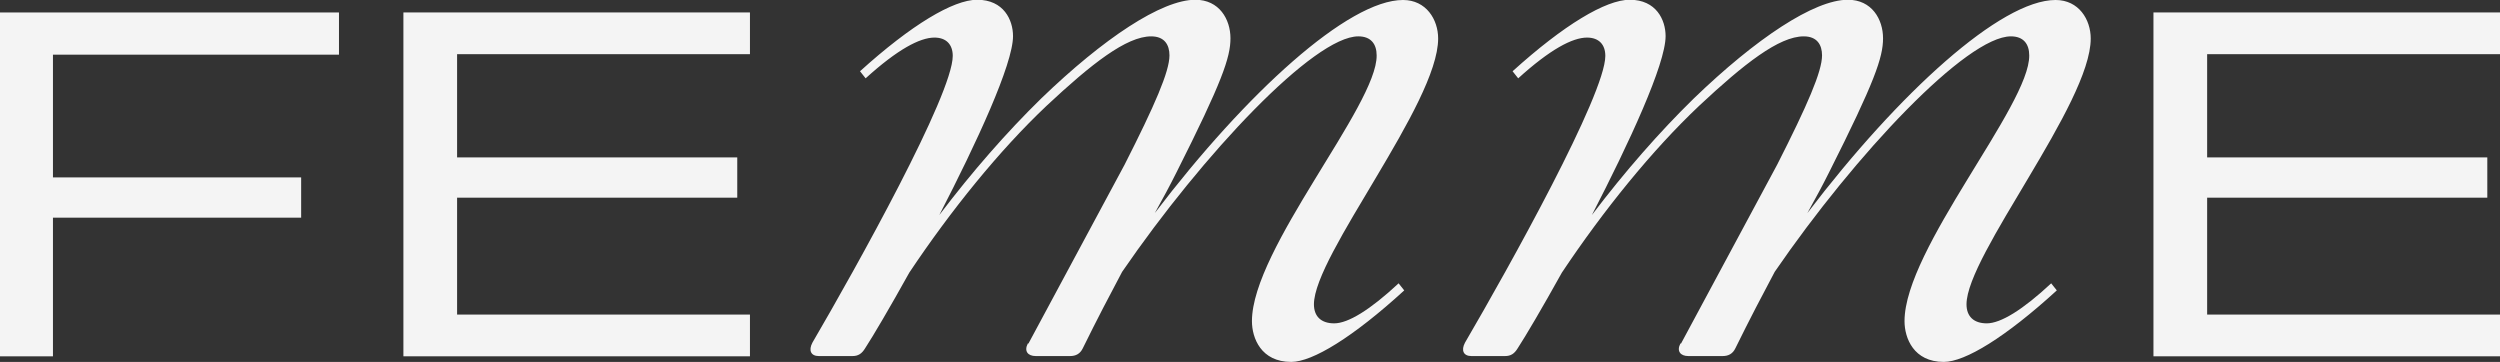
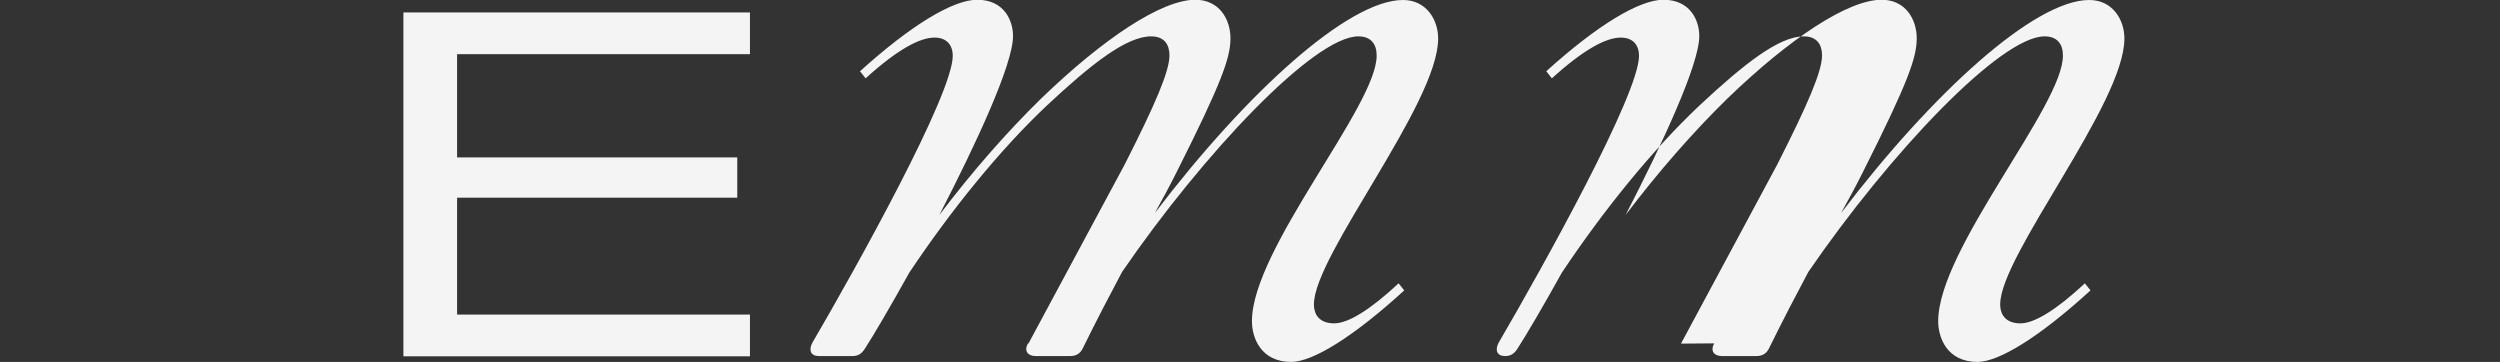
<svg xmlns="http://www.w3.org/2000/svg" id="Camada_2" viewBox="0 0 102.44 14.83">
  <rect x="0" y="0" width="102.44" height="14.83" fill="#333333" stroke="none" />
  <defs>
    <style>
      .cls-1 {
        fill: #f4f4f4;
      }
    </style>
  </defs>
  <g id="Camada_1-2" data-name="Camada_1">
    <g>
-       <path class="cls-1" d="M0,.51h13.89v1.73H2.17v5.03h10.17v1.65H2.17v5.68H0V.51Z" />
      <path class="cls-1" d="M16.53.51h14.2v1.71h-12v4.23h11.48v1.65h-11.48v4.79h12v1.71h-14.2V.51Z" />
-       <path class="cls-1" d="M88.24.51h14.2v1.71h-12v4.23h11.48v1.65h-11.48v4.79h12v1.71h-14.2V.51Z" />
      <g>
        <path class="cls-1" d="M42.14,14.08l3.94-7.33c1.24-2.44,1.84-3.82,1.84-4.48,0-.43-.2-.78-.75-.78-1.01,0-2.44,1.12-4.28,2.84-1.95,1.84-3.94,4.31-5.63,6.84-.8,1.44-1.49,2.61-1.81,3.1-.14.23-.29.32-.52.32h-1.38c-.32,0-.43-.23-.26-.55,1.81-3.1,5.75-10.17,5.75-11.75,0-.46-.26-.75-.75-.75-.6,0-1.52.49-2.82,1.67l-.23-.29c2.1-1.9,3.82-2.93,4.8-2.93,1.09,0,1.47.83,1.47,1.49,0,1.15-1.49,4.37-3.02,7.33,1.35-1.78,2.76-3.39,4.17-4.77,2.56-2.47,4.94-4.05,6.32-4.05.98,0,1.44.8,1.44,1.58s-.34,1.78-2.21,5.49c-.26.52-.55,1.06-.89,1.67,3.76-4.94,7.93-8.73,10.17-8.73.95,0,1.44.8,1.44,1.58,0,2.67-5.09,8.88-5.09,10.89,0,.49.29.78.83.78.57,0,1.47-.55,2.64-1.64l.23.29c-2.1,1.92-3.76,2.93-4.63,2.93-1.24,0-1.61-.98-1.61-1.67,0-2.96,5.14-8.85,5.11-10.89,0-.46-.23-.78-.75-.78-1.81,0-6.35,4.8-9.68,9.65-.49.92-1.03,1.95-1.61,3.13-.11.23-.29.32-.52.32h-1.41c-.32,0-.49-.2-.32-.52Z" />
-         <path class="cls-1" d="M68.88,14.08l3.94-7.33c1.24-2.44,1.84-3.82,1.84-4.48,0-.43-.2-.78-.75-.78-1.01,0-2.44,1.12-4.28,2.84-1.95,1.84-3.94,4.31-5.63,6.84-.8,1.44-1.49,2.61-1.81,3.1-.14.23-.29.32-.52.32h-1.38c-.32,0-.43-.23-.26-.55,1.81-3.1,5.75-10.17,5.75-11.75,0-.46-.26-.75-.75-.75-.6,0-1.52.49-2.82,1.67l-.23-.29c2.1-1.9,3.82-2.93,4.8-2.93,1.09,0,1.47.83,1.47,1.49,0,1.15-1.49,4.37-3.02,7.33,1.35-1.78,2.76-3.39,4.17-4.77,2.56-2.47,4.94-4.05,6.32-4.05.98,0,1.44.8,1.44,1.58s-.34,1.78-2.21,5.49c-.26.52-.55,1.06-.89,1.67,3.76-4.94,7.93-8.73,10.17-8.73.95,0,1.44.8,1.44,1.58,0,2.67-5.09,8.88-5.09,10.89,0,.49.29.78.83.78.57,0,1.47-.55,2.64-1.64l.23.29c-2.1,1.92-3.76,2.93-4.63,2.93-1.24,0-1.61-.98-1.61-1.67,0-2.96,5.14-8.85,5.11-10.89,0-.46-.23-.78-.75-.78-1.81,0-6.35,4.8-9.68,9.65-.49.92-1.03,1.95-1.61,3.13-.11.23-.29.32-.52.32h-1.41c-.32,0-.49-.2-.32-.52Z" />
+         <path class="cls-1" d="M68.88,14.08l3.94-7.33c1.24-2.44,1.84-3.82,1.84-4.48,0-.43-.2-.78-.75-.78-1.01,0-2.44,1.12-4.28,2.84-1.95,1.84-3.94,4.31-5.63,6.84-.8,1.44-1.49,2.61-1.81,3.1-.14.23-.29.32-.52.32c-.32,0-.43-.23-.26-.55,1.81-3.1,5.75-10.17,5.75-11.75,0-.46-.26-.75-.75-.75-.6,0-1.52.49-2.82,1.67l-.23-.29c2.1-1.9,3.82-2.93,4.8-2.93,1.09,0,1.47.83,1.47,1.49,0,1.15-1.49,4.37-3.02,7.33,1.35-1.78,2.76-3.39,4.17-4.77,2.56-2.47,4.94-4.05,6.32-4.05.98,0,1.44.8,1.44,1.58s-.34,1.78-2.21,5.49c-.26.52-.55,1.06-.89,1.67,3.76-4.94,7.93-8.73,10.17-8.73.95,0,1.44.8,1.44,1.58,0,2.67-5.09,8.88-5.09,10.89,0,.49.29.78.83.78.57,0,1.47-.55,2.64-1.64l.23.29c-2.1,1.92-3.76,2.93-4.63,2.93-1.24,0-1.61-.98-1.61-1.67,0-2.96,5.14-8.85,5.11-10.89,0-.46-.23-.78-.75-.78-1.81,0-6.35,4.8-9.68,9.65-.49.92-1.03,1.95-1.61,3.13-.11.23-.29.32-.52.32h-1.41c-.32,0-.49-.2-.32-.52Z" />
      </g>
    </g>
  </g>
</svg>